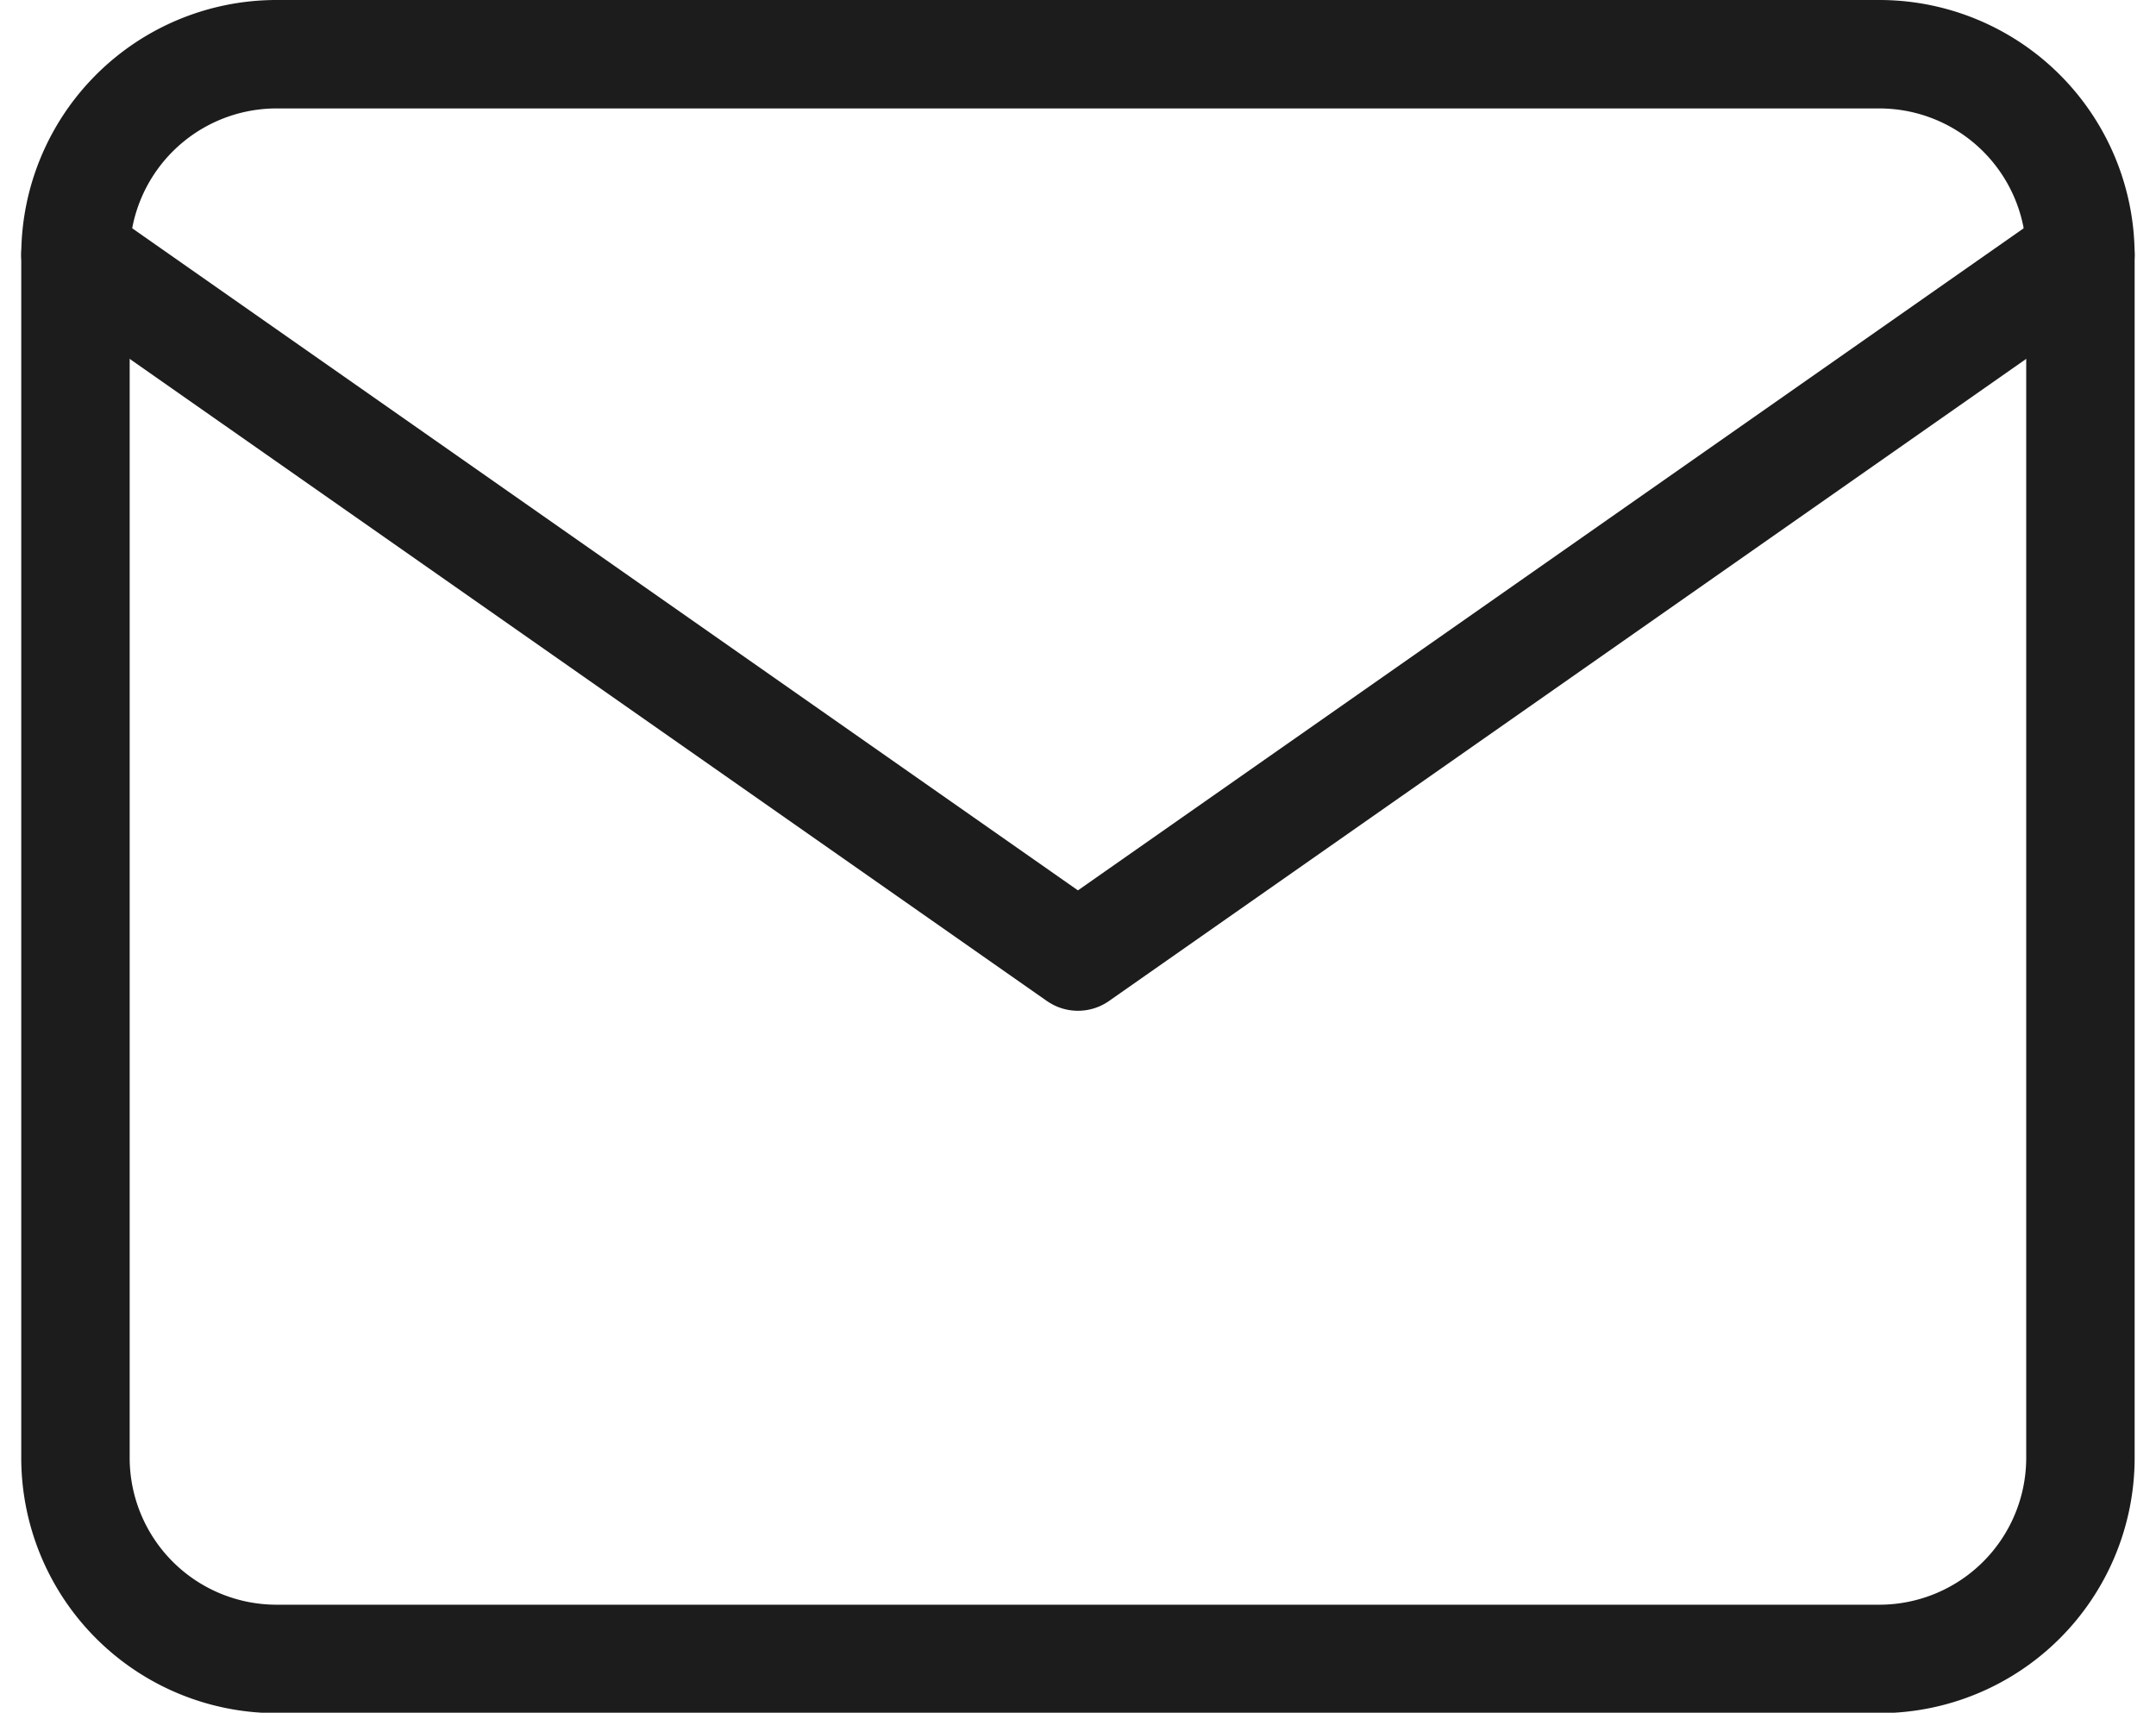
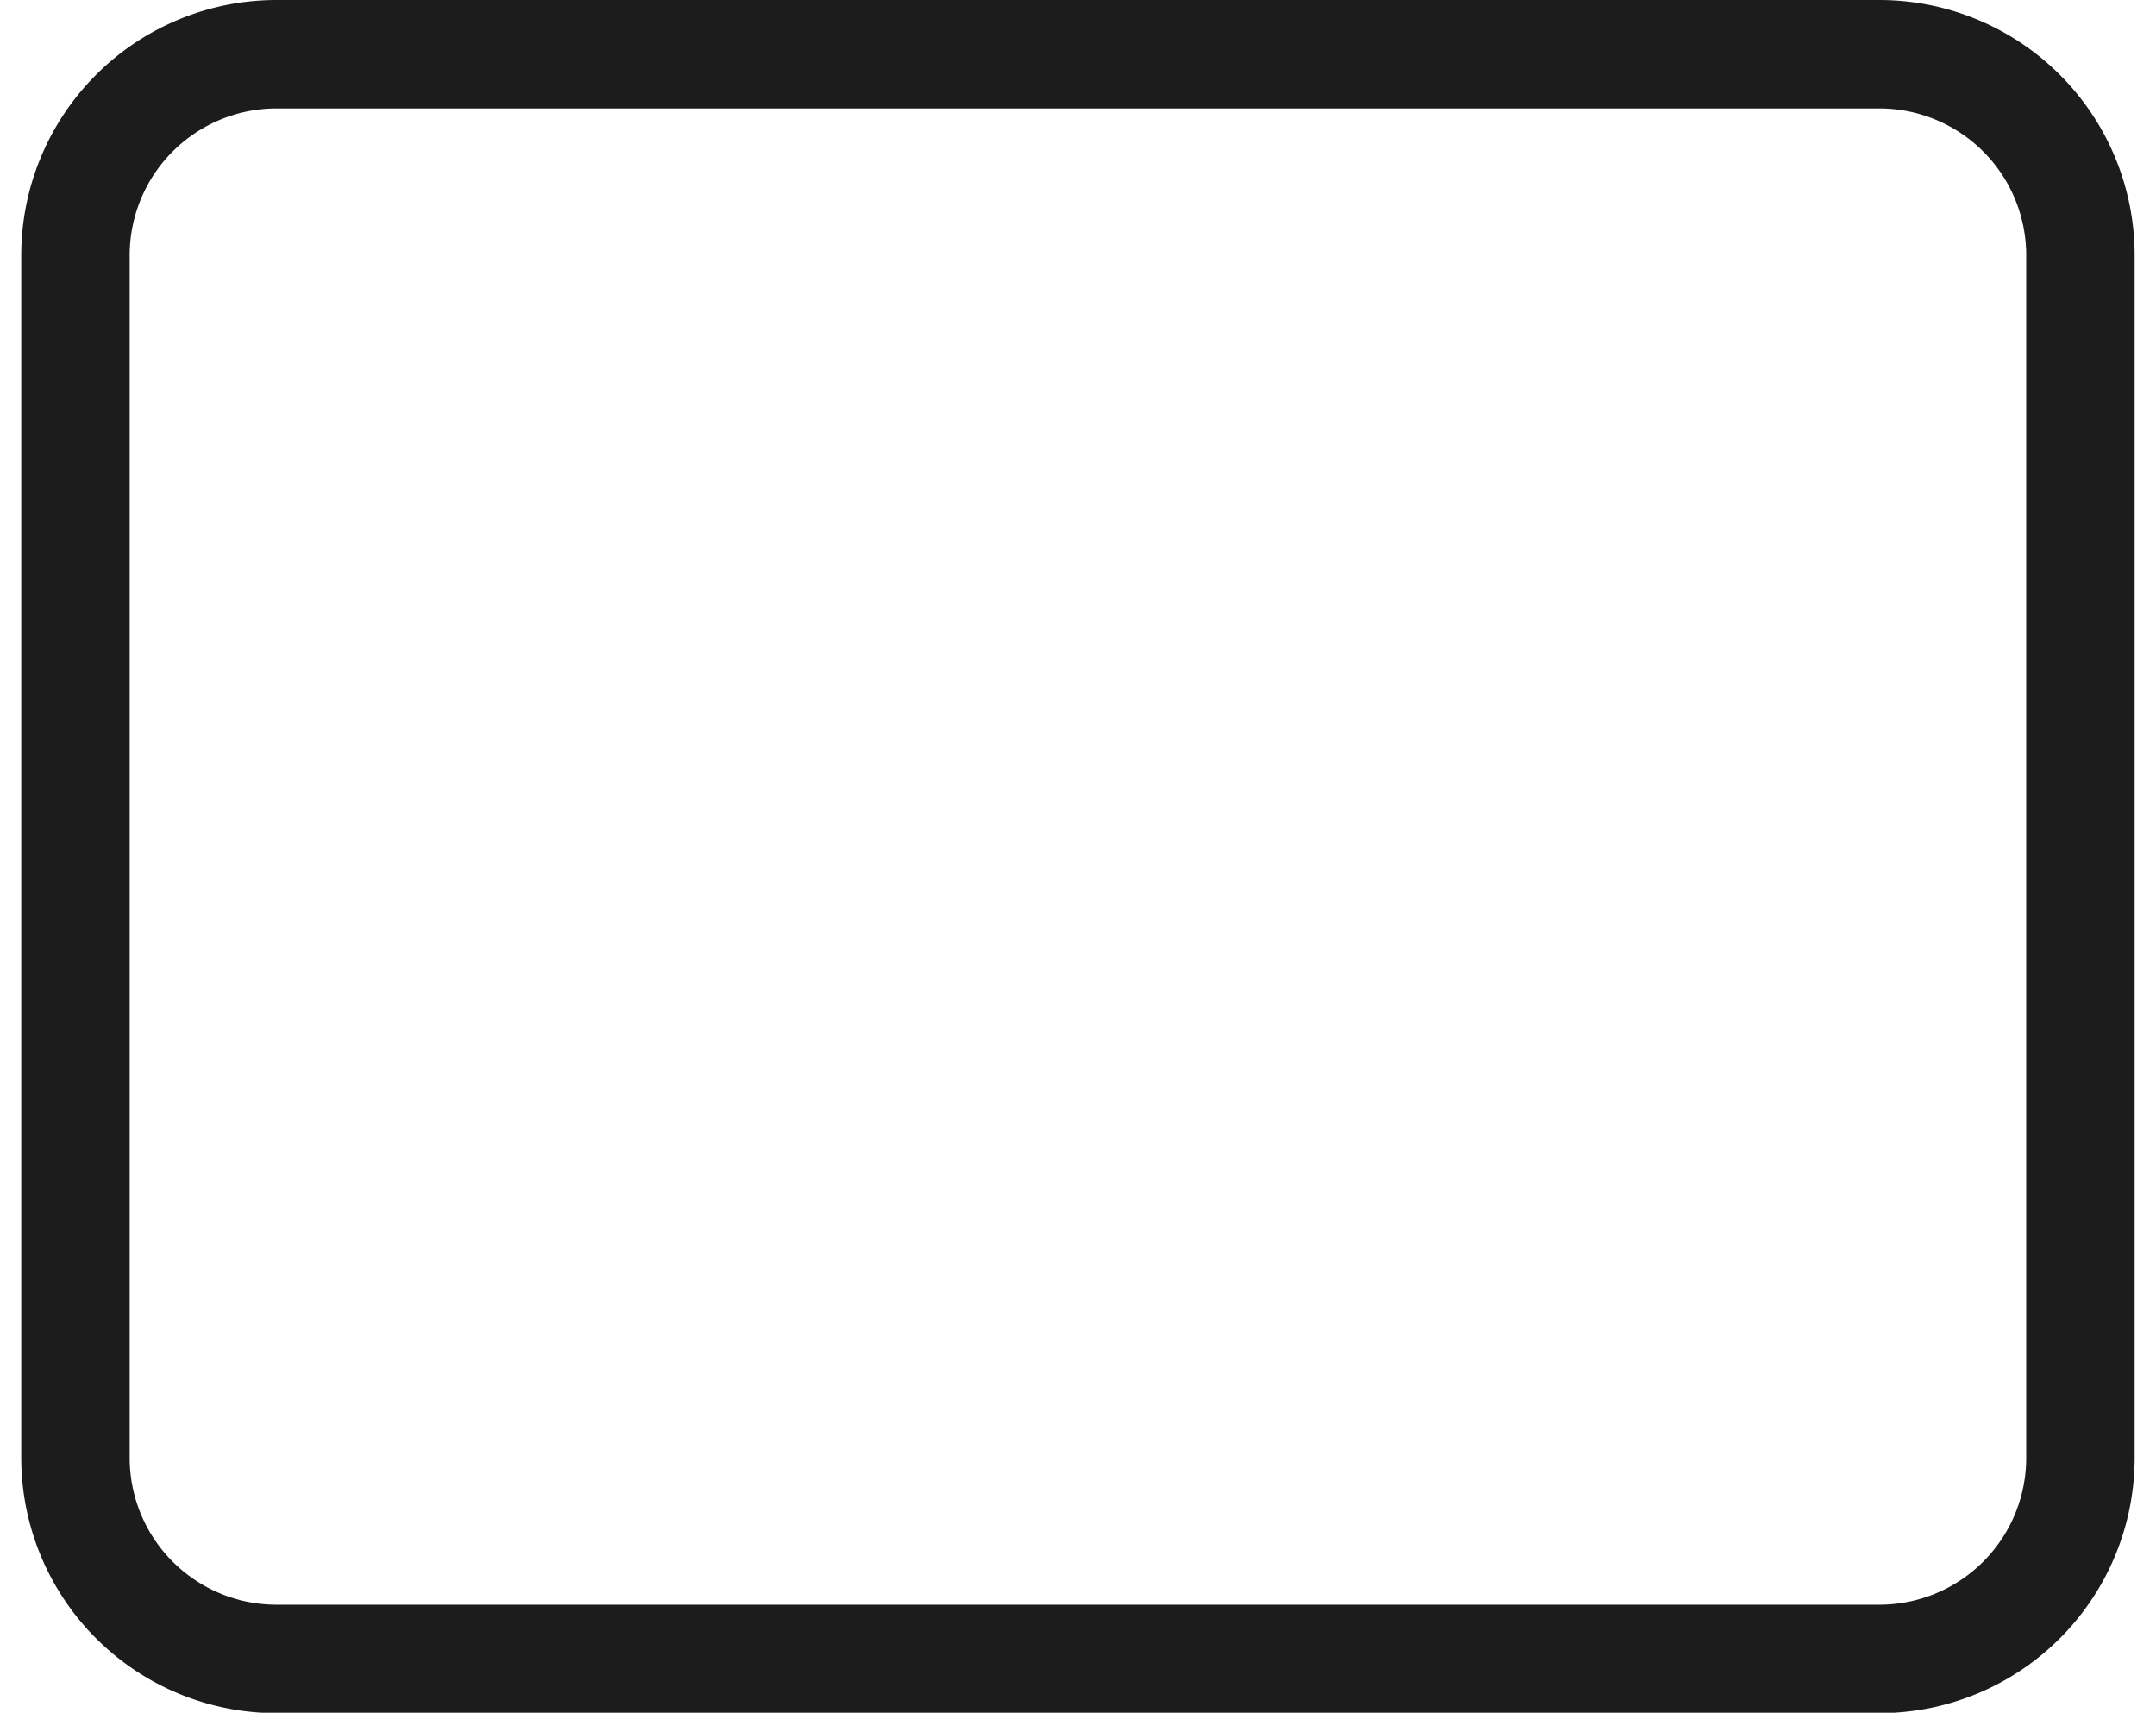
<svg xmlns="http://www.w3.org/2000/svg" width="19.885" height="15.794" viewBox="0 0 19.885 15.794">
  <g id="Icon_feather-mail" data-name="Icon feather-mail" transform="translate(-2.304 -5.5)">
    <path id="패스_12174" data-name="패스 12174" d="M4.849,6H19.643a1.855,1.855,0,0,1,1.849,1.849v11.1a1.855,1.855,0,0,1-1.849,1.849H4.849A1.855,1.855,0,0,1,3,18.945V7.849A1.855,1.855,0,0,1,4.849,6Z" fill="none" stroke="#1c1c1c" stroke-linecap="round" stroke-linejoin="round" stroke-width="1" />
-     <path id="패스_12175" data-name="패스 12175" d="M21.492,9l-9.246,6.472L3,9" transform="translate(0 -1.151)" fill="none" stroke="#1c1c1c" stroke-linecap="round" stroke-linejoin="round" stroke-width="1" />
  </g>
</svg>